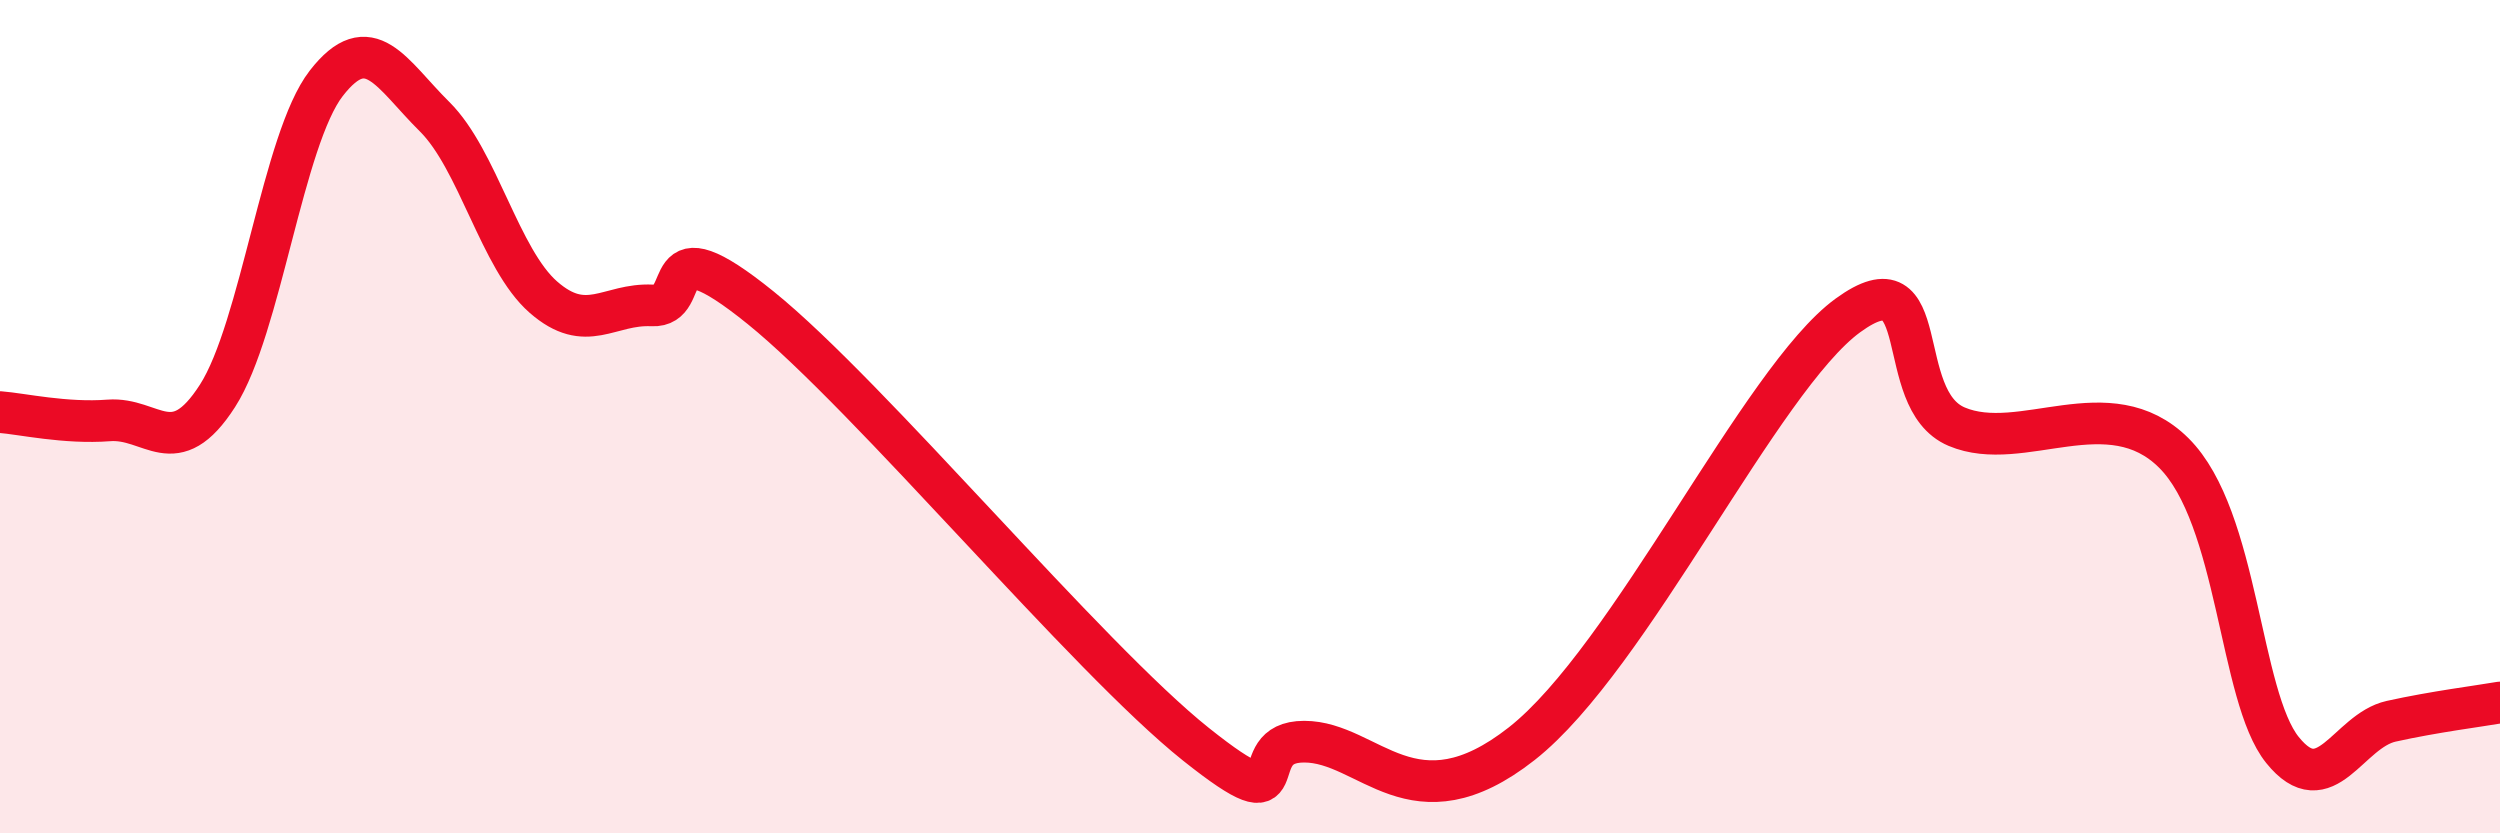
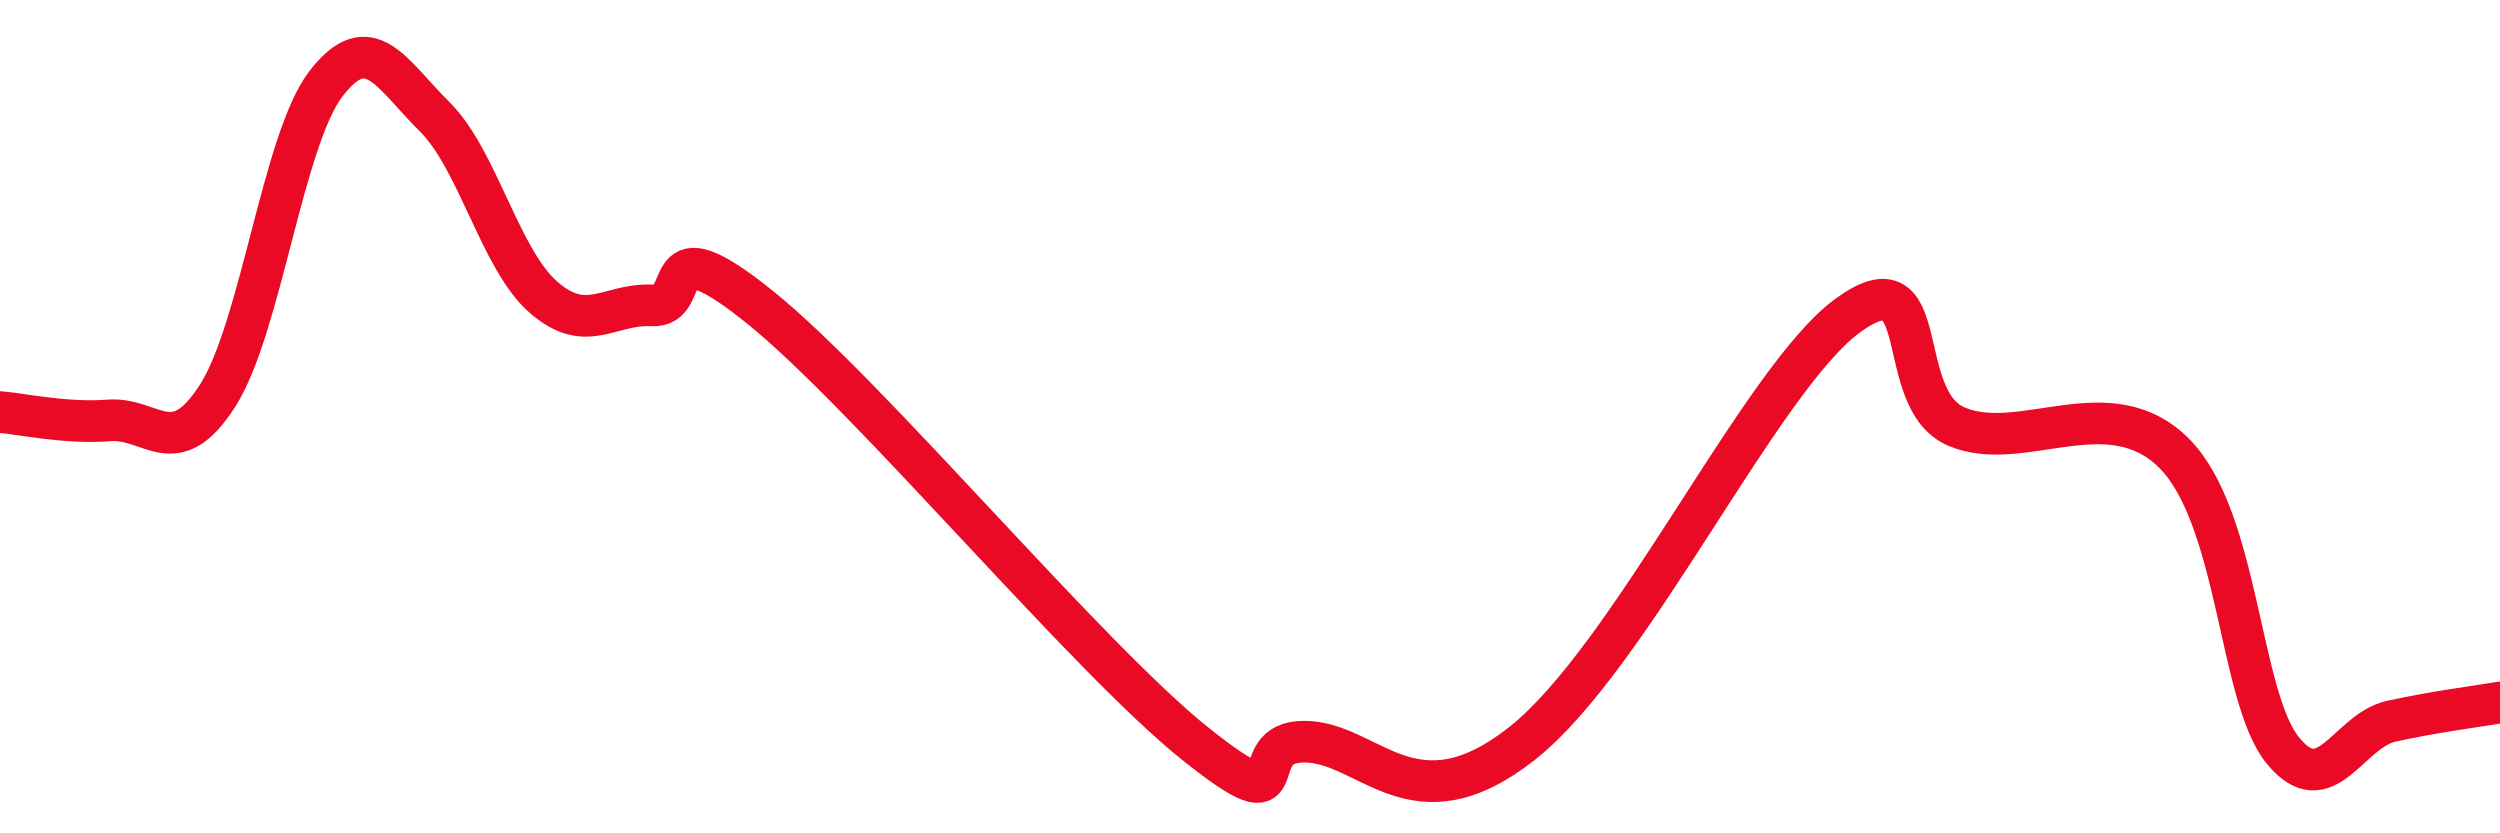
<svg xmlns="http://www.w3.org/2000/svg" width="60" height="20" viewBox="0 0 60 20">
-   <path d="M 0,9.89 C 0.52,9.93 1.57,10.17 2.61,10.09 C 3.65,10.01 4.18,11.12 5.22,9.5 C 6.26,7.88 6.79,3.34 7.83,2 C 8.87,0.66 9.39,1.77 10.43,2.8 C 11.47,3.83 12,6.22 13.04,7.13 C 14.08,8.04 14.61,7.28 15.65,7.33 C 16.69,7.38 15.65,5.28 18.26,7.39 C 20.87,9.5 26.09,15.78 28.7,17.86 C 31.31,19.94 29.74,17.8 31.3,17.8 C 32.86,17.8 33.91,19.9 36.52,17.85 C 39.13,15.8 42.26,9.09 44.35,7.57 C 46.44,6.05 45.4,9.58 46.96,10.24 C 48.52,10.9 50.61,9.32 52.17,10.87 C 53.73,12.42 53.74,16.71 54.78,18 C 55.82,19.29 56.35,17.54 57.39,17.31 C 58.43,17.08 59.48,16.95 60,16.86L60 20L0 20Z" fill="#EB0A25" opacity="0.1" stroke-linecap="round" stroke-linejoin="round" />
  <path d="M 0,9.89 C 0.52,9.93 1.57,10.17 2.61,10.09 C 3.65,10.01 4.18,11.12 5.22,9.5 C 6.26,7.88 6.79,3.34 7.83,2 C 8.87,0.66 9.39,1.77 10.43,2.8 C 11.47,3.83 12,6.22 13.04,7.13 C 14.08,8.04 14.61,7.28 15.65,7.33 C 16.69,7.38 15.65,5.28 18.26,7.39 C 20.87,9.5 26.09,15.78 28.7,17.86 C 31.31,19.94 29.74,17.8 31.3,17.8 C 32.86,17.8 33.91,19.9 36.52,17.85 C 39.13,15.8 42.26,9.09 44.35,7.57 C 46.44,6.05 45.4,9.58 46.96,10.24 C 48.52,10.9 50.61,9.32 52.17,10.87 C 53.73,12.42 53.74,16.71 54.78,18 C 55.82,19.29 56.35,17.54 57.39,17.31 C 58.43,17.08 59.48,16.95 60,16.86" stroke="#EB0A25" stroke-width="1" fill="none" stroke-linecap="round" stroke-linejoin="round" />
</svg>